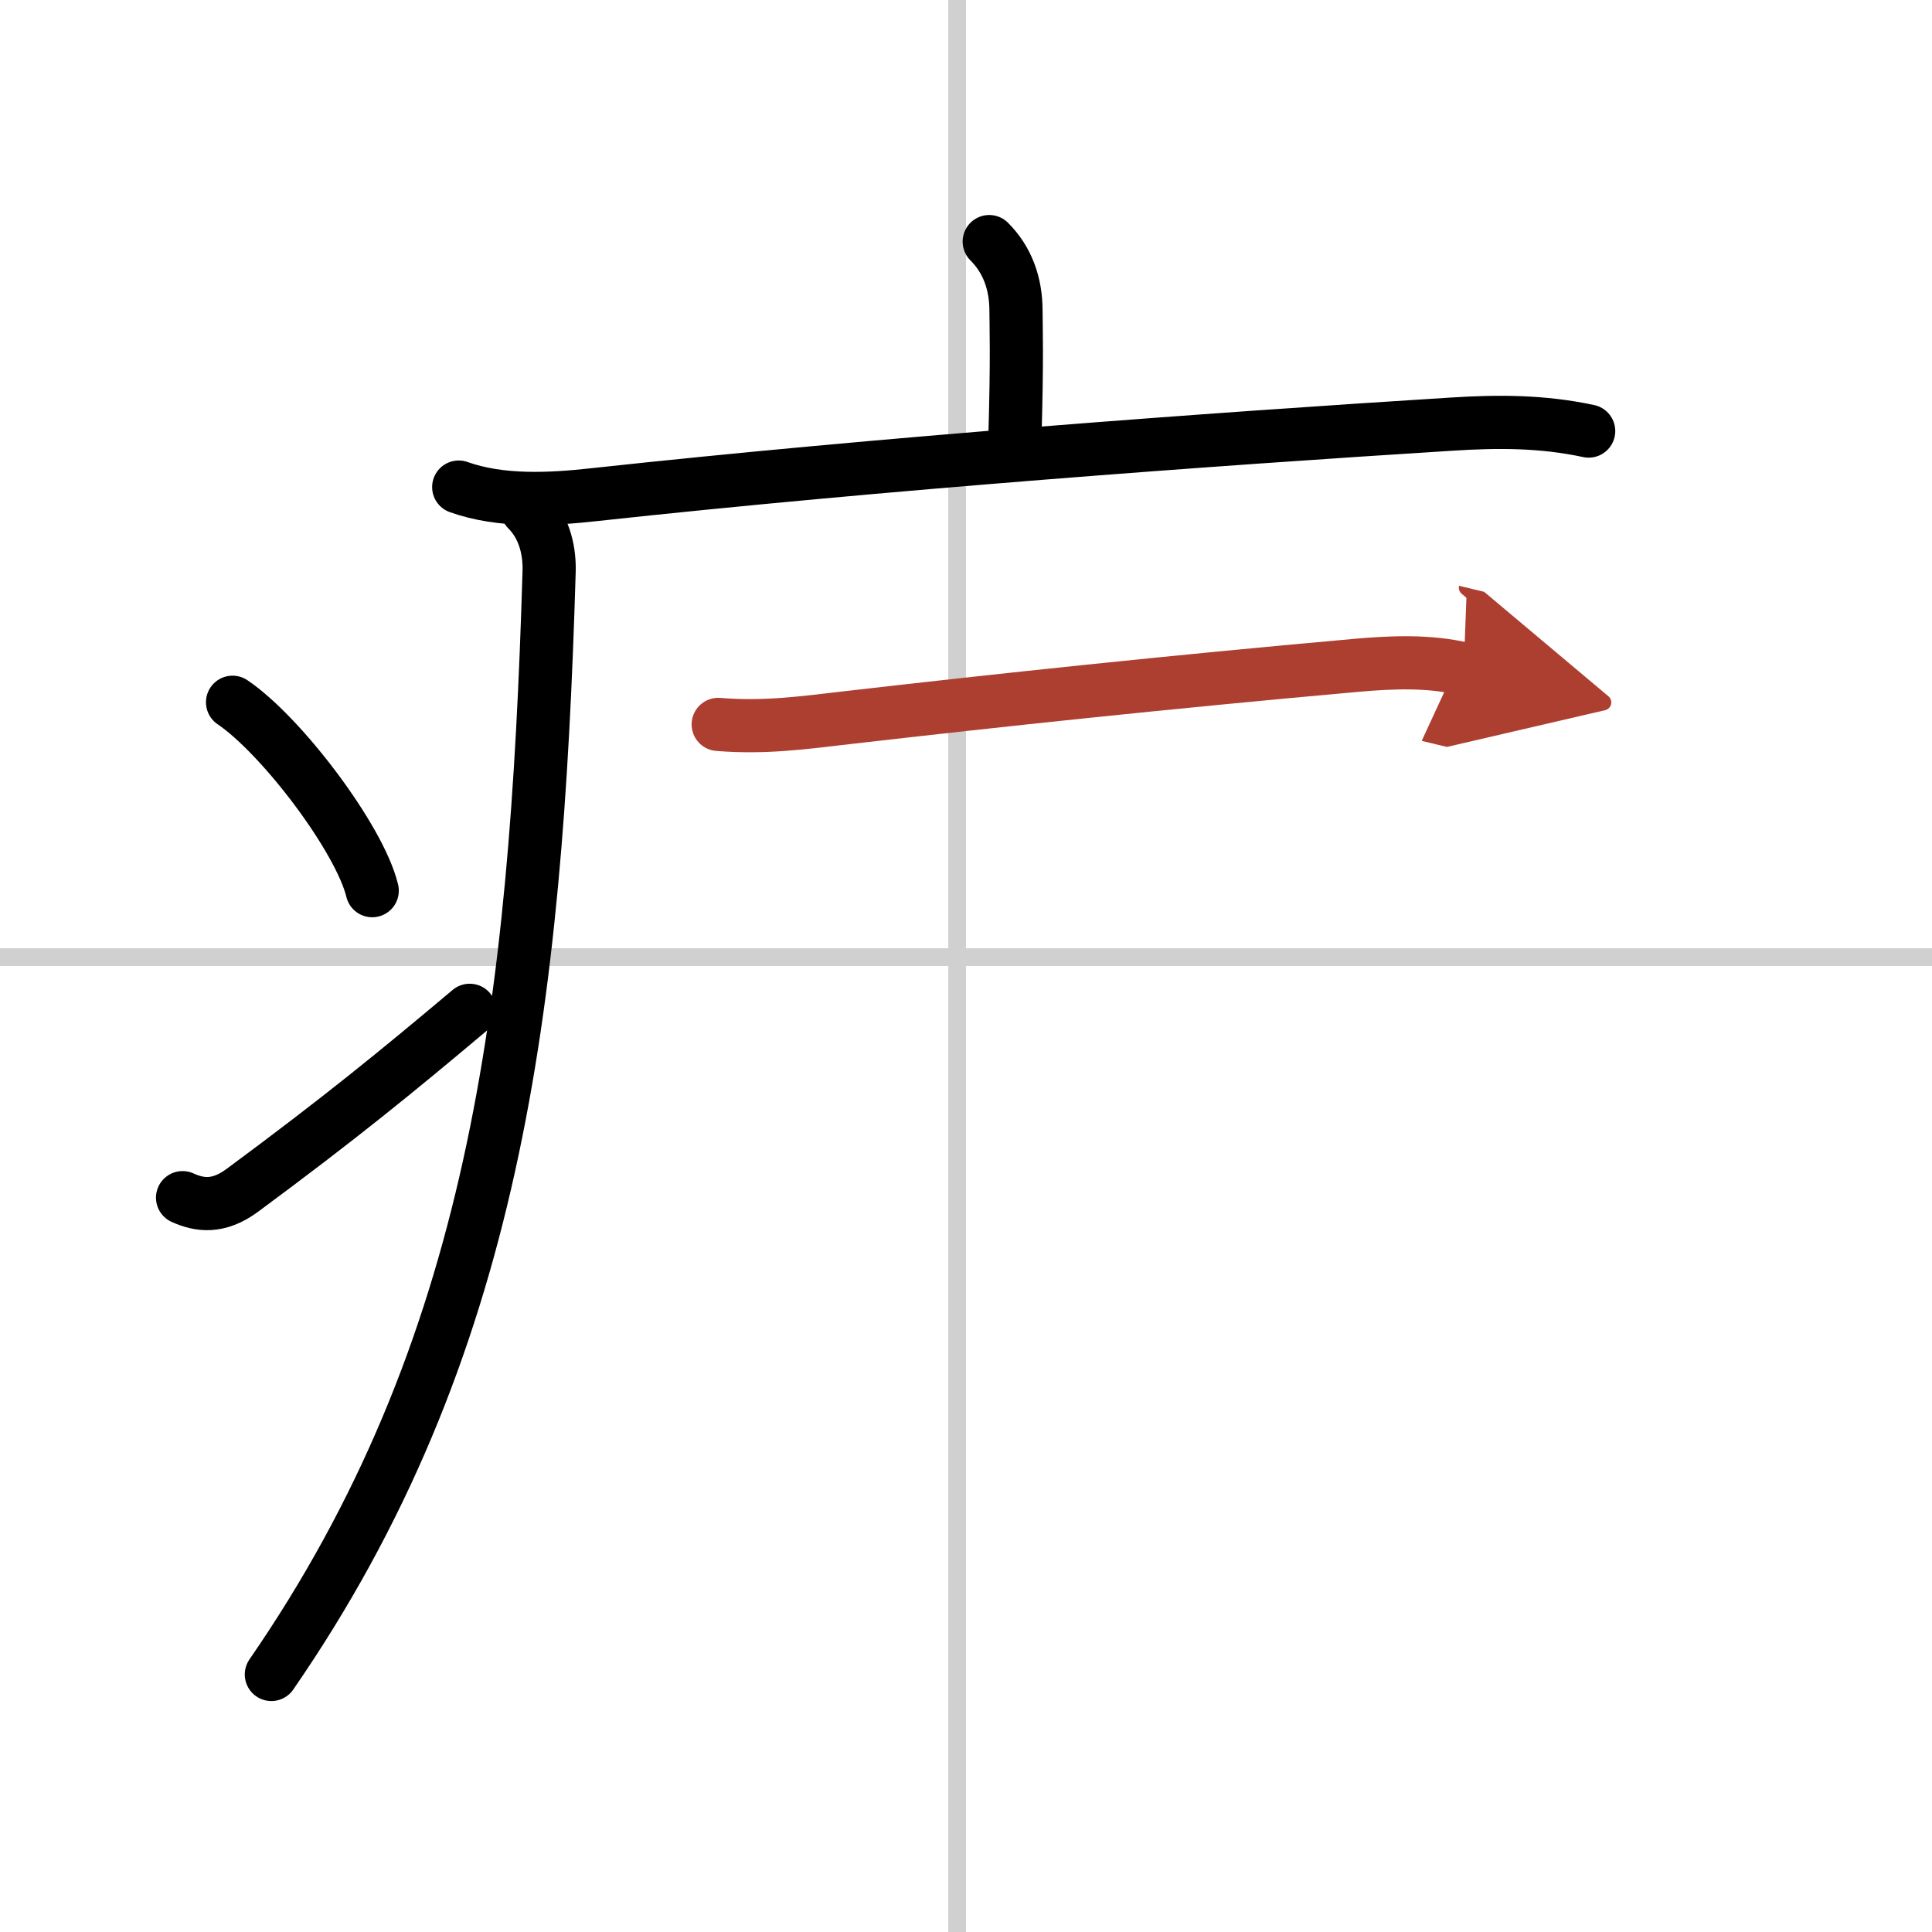
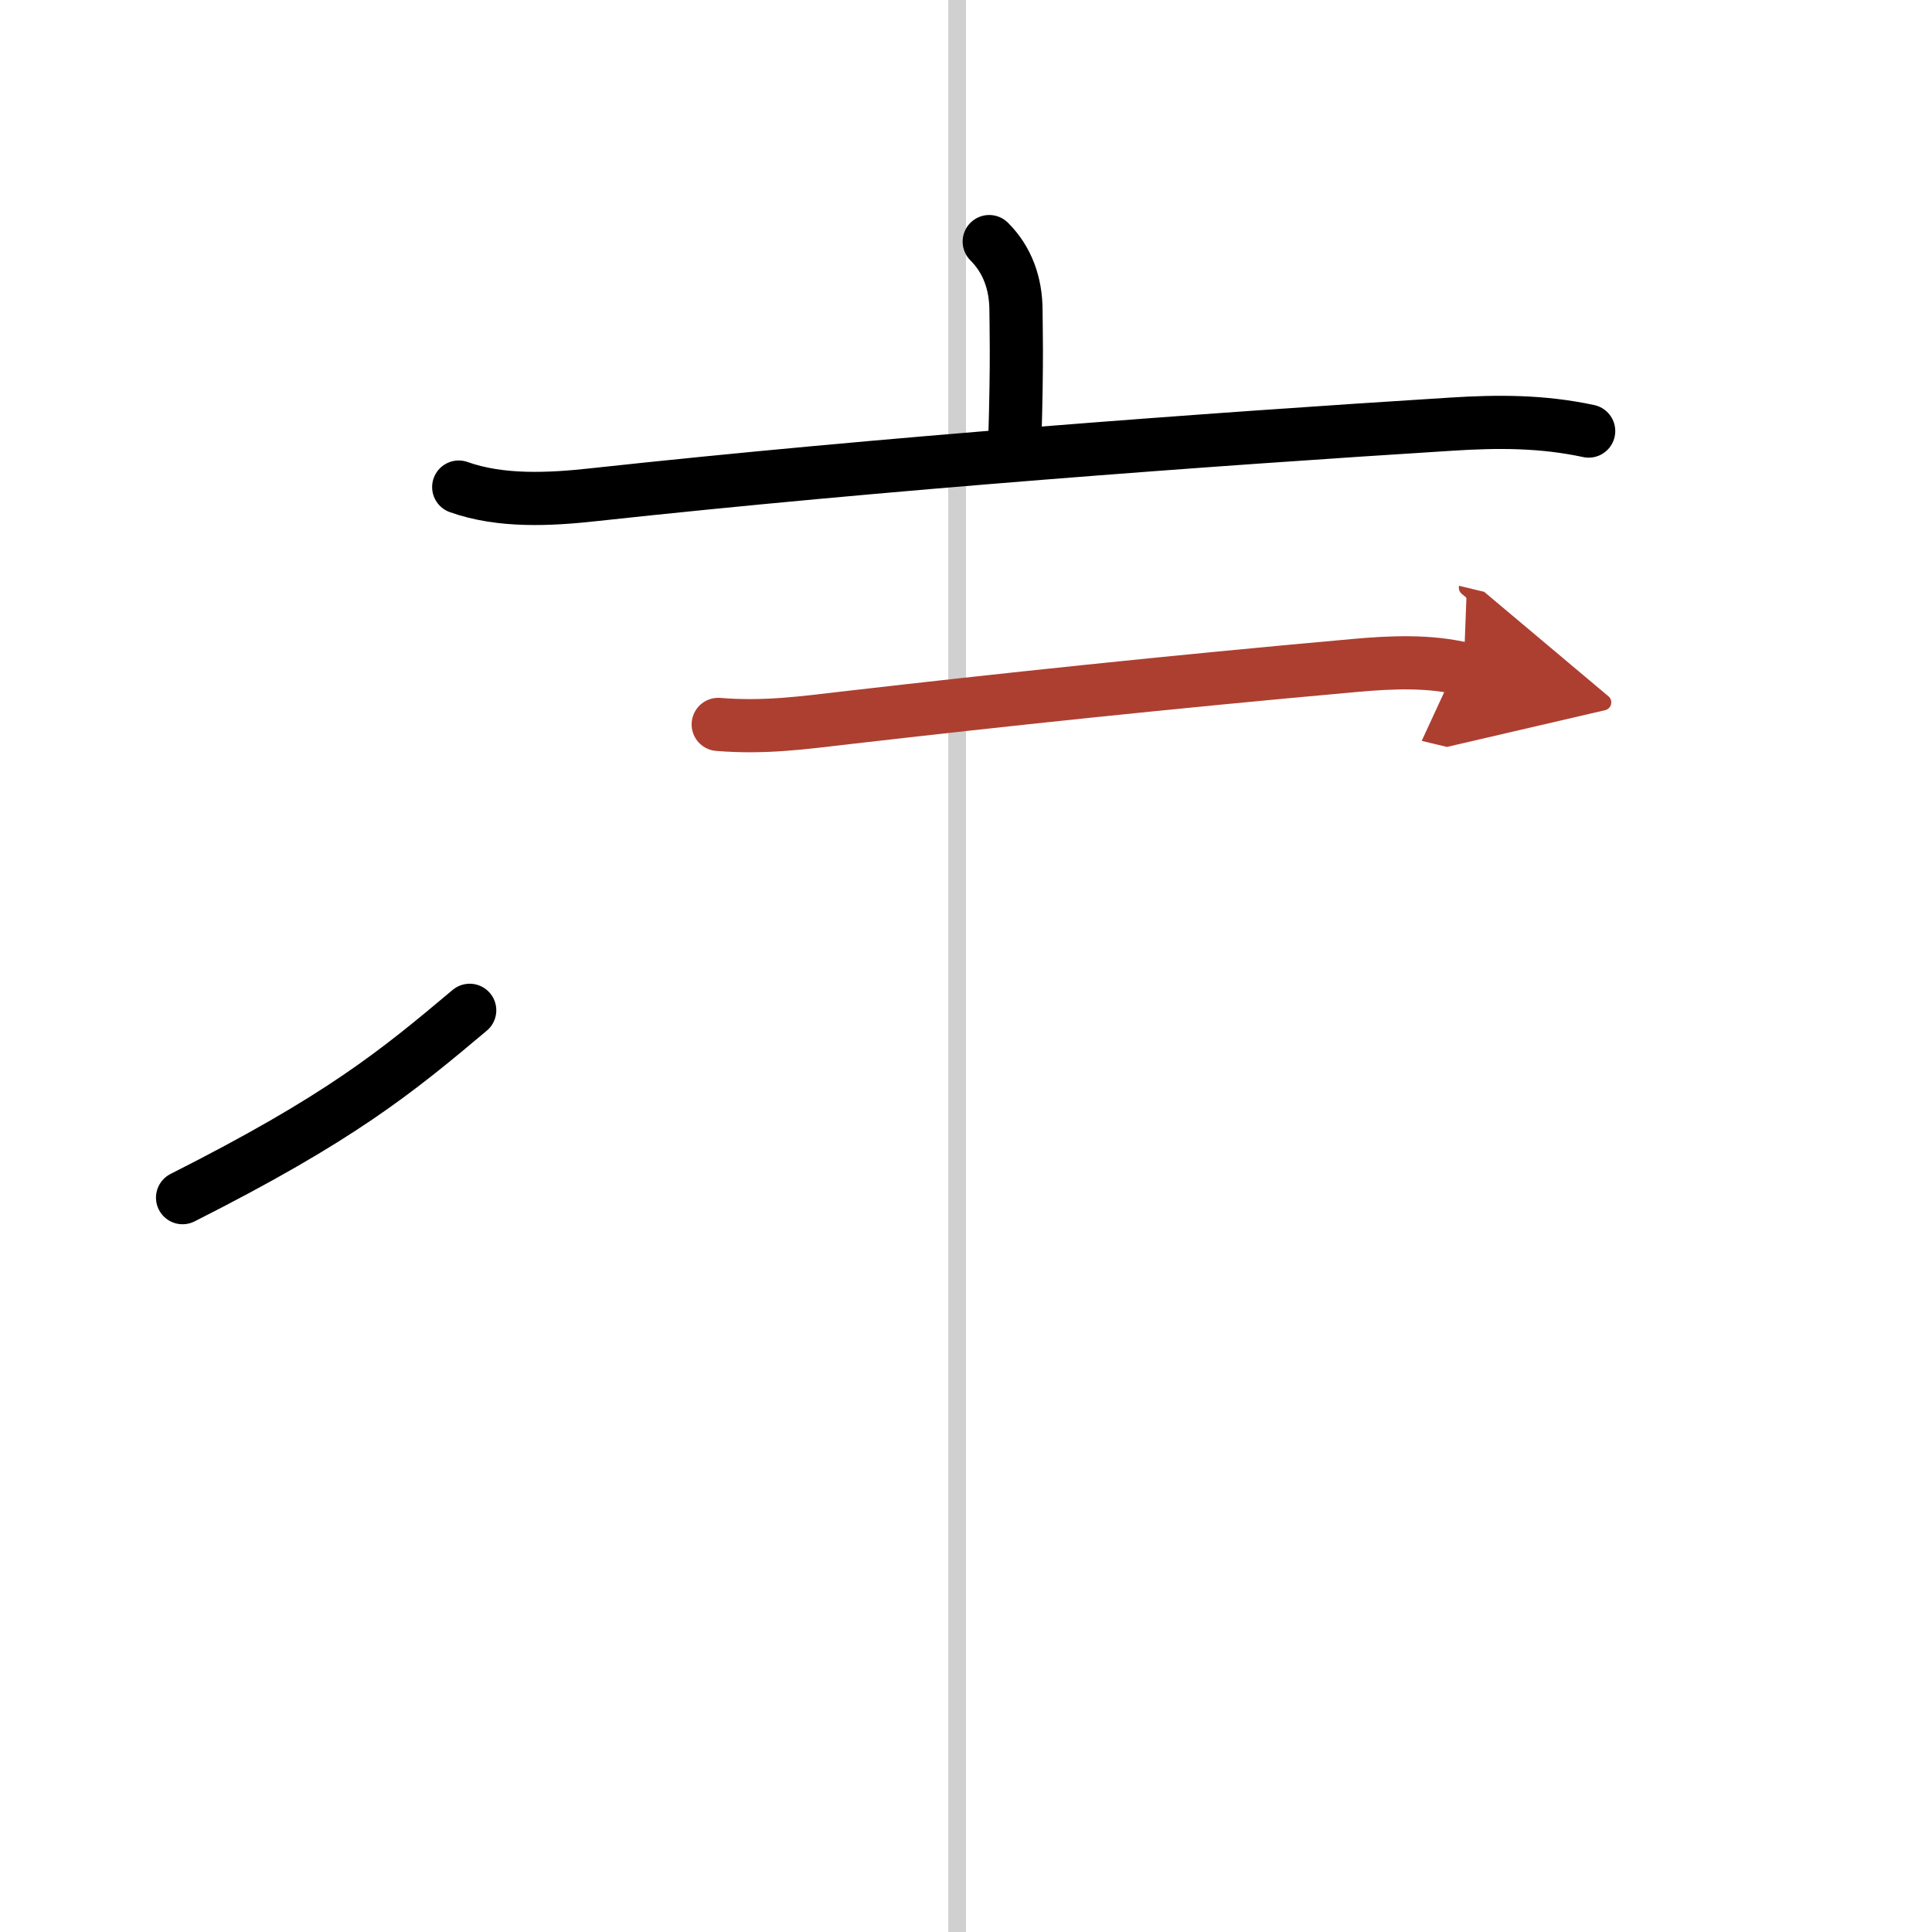
<svg xmlns="http://www.w3.org/2000/svg" width="400" height="400" viewBox="0 0 109 109">
  <defs>
    <marker id="a" markerWidth="4" orient="auto" refX="1" refY="5" viewBox="0 0 10 10">
      <polyline points="0 0 10 5 0 10 1 5" fill="#ad3f31" stroke="#ad3f31" />
    </marker>
  </defs>
  <g fill="none" stroke="#000" stroke-linecap="round" stroke-linejoin="round" stroke-width="3">
-     <rect width="100%" height="100%" fill="#fff" stroke="#fff" />
    <line x1="54" x2="54" y2="109" stroke="#d0d0d0" stroke-width="1" />
-     <line x2="109" y1="54" y2="54" stroke="#d0d0d0" stroke-width="1" />
    <path d="m55.81 13.63c1.03 1.03 1.51 2.37 1.51 3.9 0 0.79 0.08 2.65-0.07 7.46" />
    <path d="m25.88 27.48c2.38 0.85 5.17 0.7 7.62 0.43 16.37-1.78 34.81-3.13 48.38-3.98 2.65-0.17 5.14-0.17 7.75 0.39" />
-     <path d="m29.74 28.75c1.07 1.07 1.27 2.51 1.24 3.49-0.73 24.76-3.1 44.01-15.67 62.23" />
-     <path d="M13.12,39.62C15.9,41.5,20.3,47.33,21,50.25" />
-     <path d="M10.3,67.57c0.95,0.43,2.02,0.59,3.38-0.42C19.17,63.09,22.34,60.5,26.5,57" />
+     <path d="M10.3,67.57C19.17,63.09,22.34,60.5,26.5,57" />
    <path d="m40.52 40.87c2.6 0.21 4.71-0.08 7.36-0.39 8.6-0.99 17.99-1.99 28.61-2.94 2-0.18 4.13-0.27 6.09 0.2" marker-end="url(#a)" stroke="#ad3f31" />
  </g>
</svg>